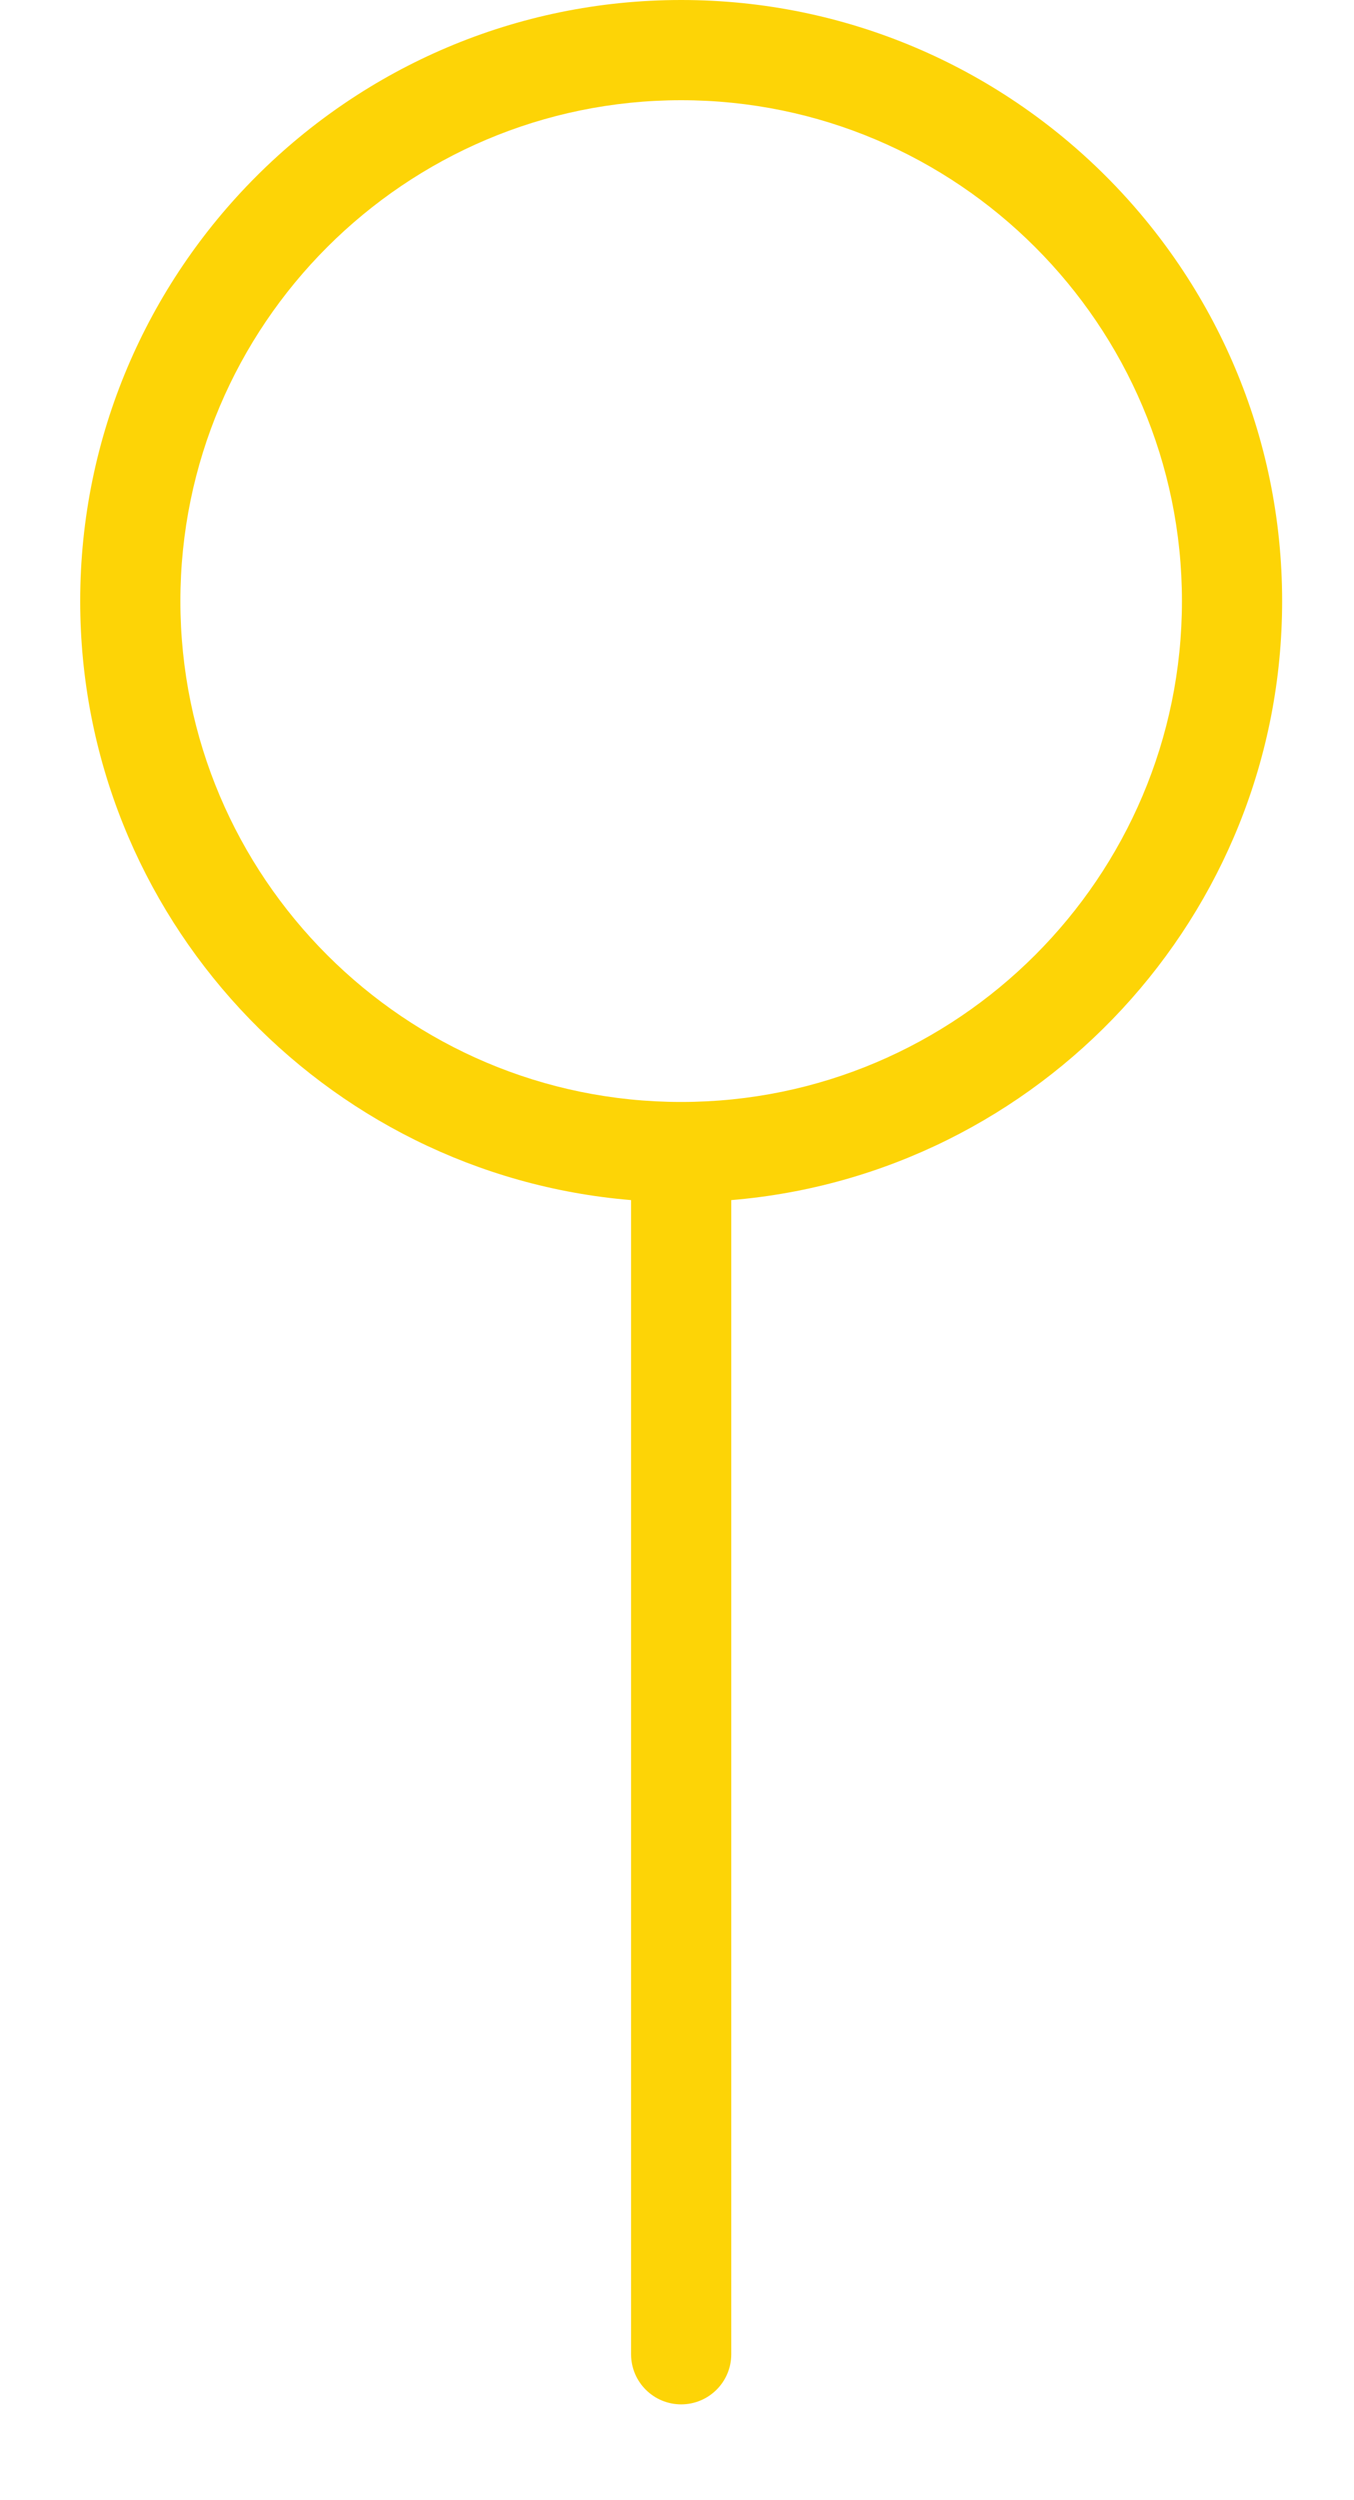
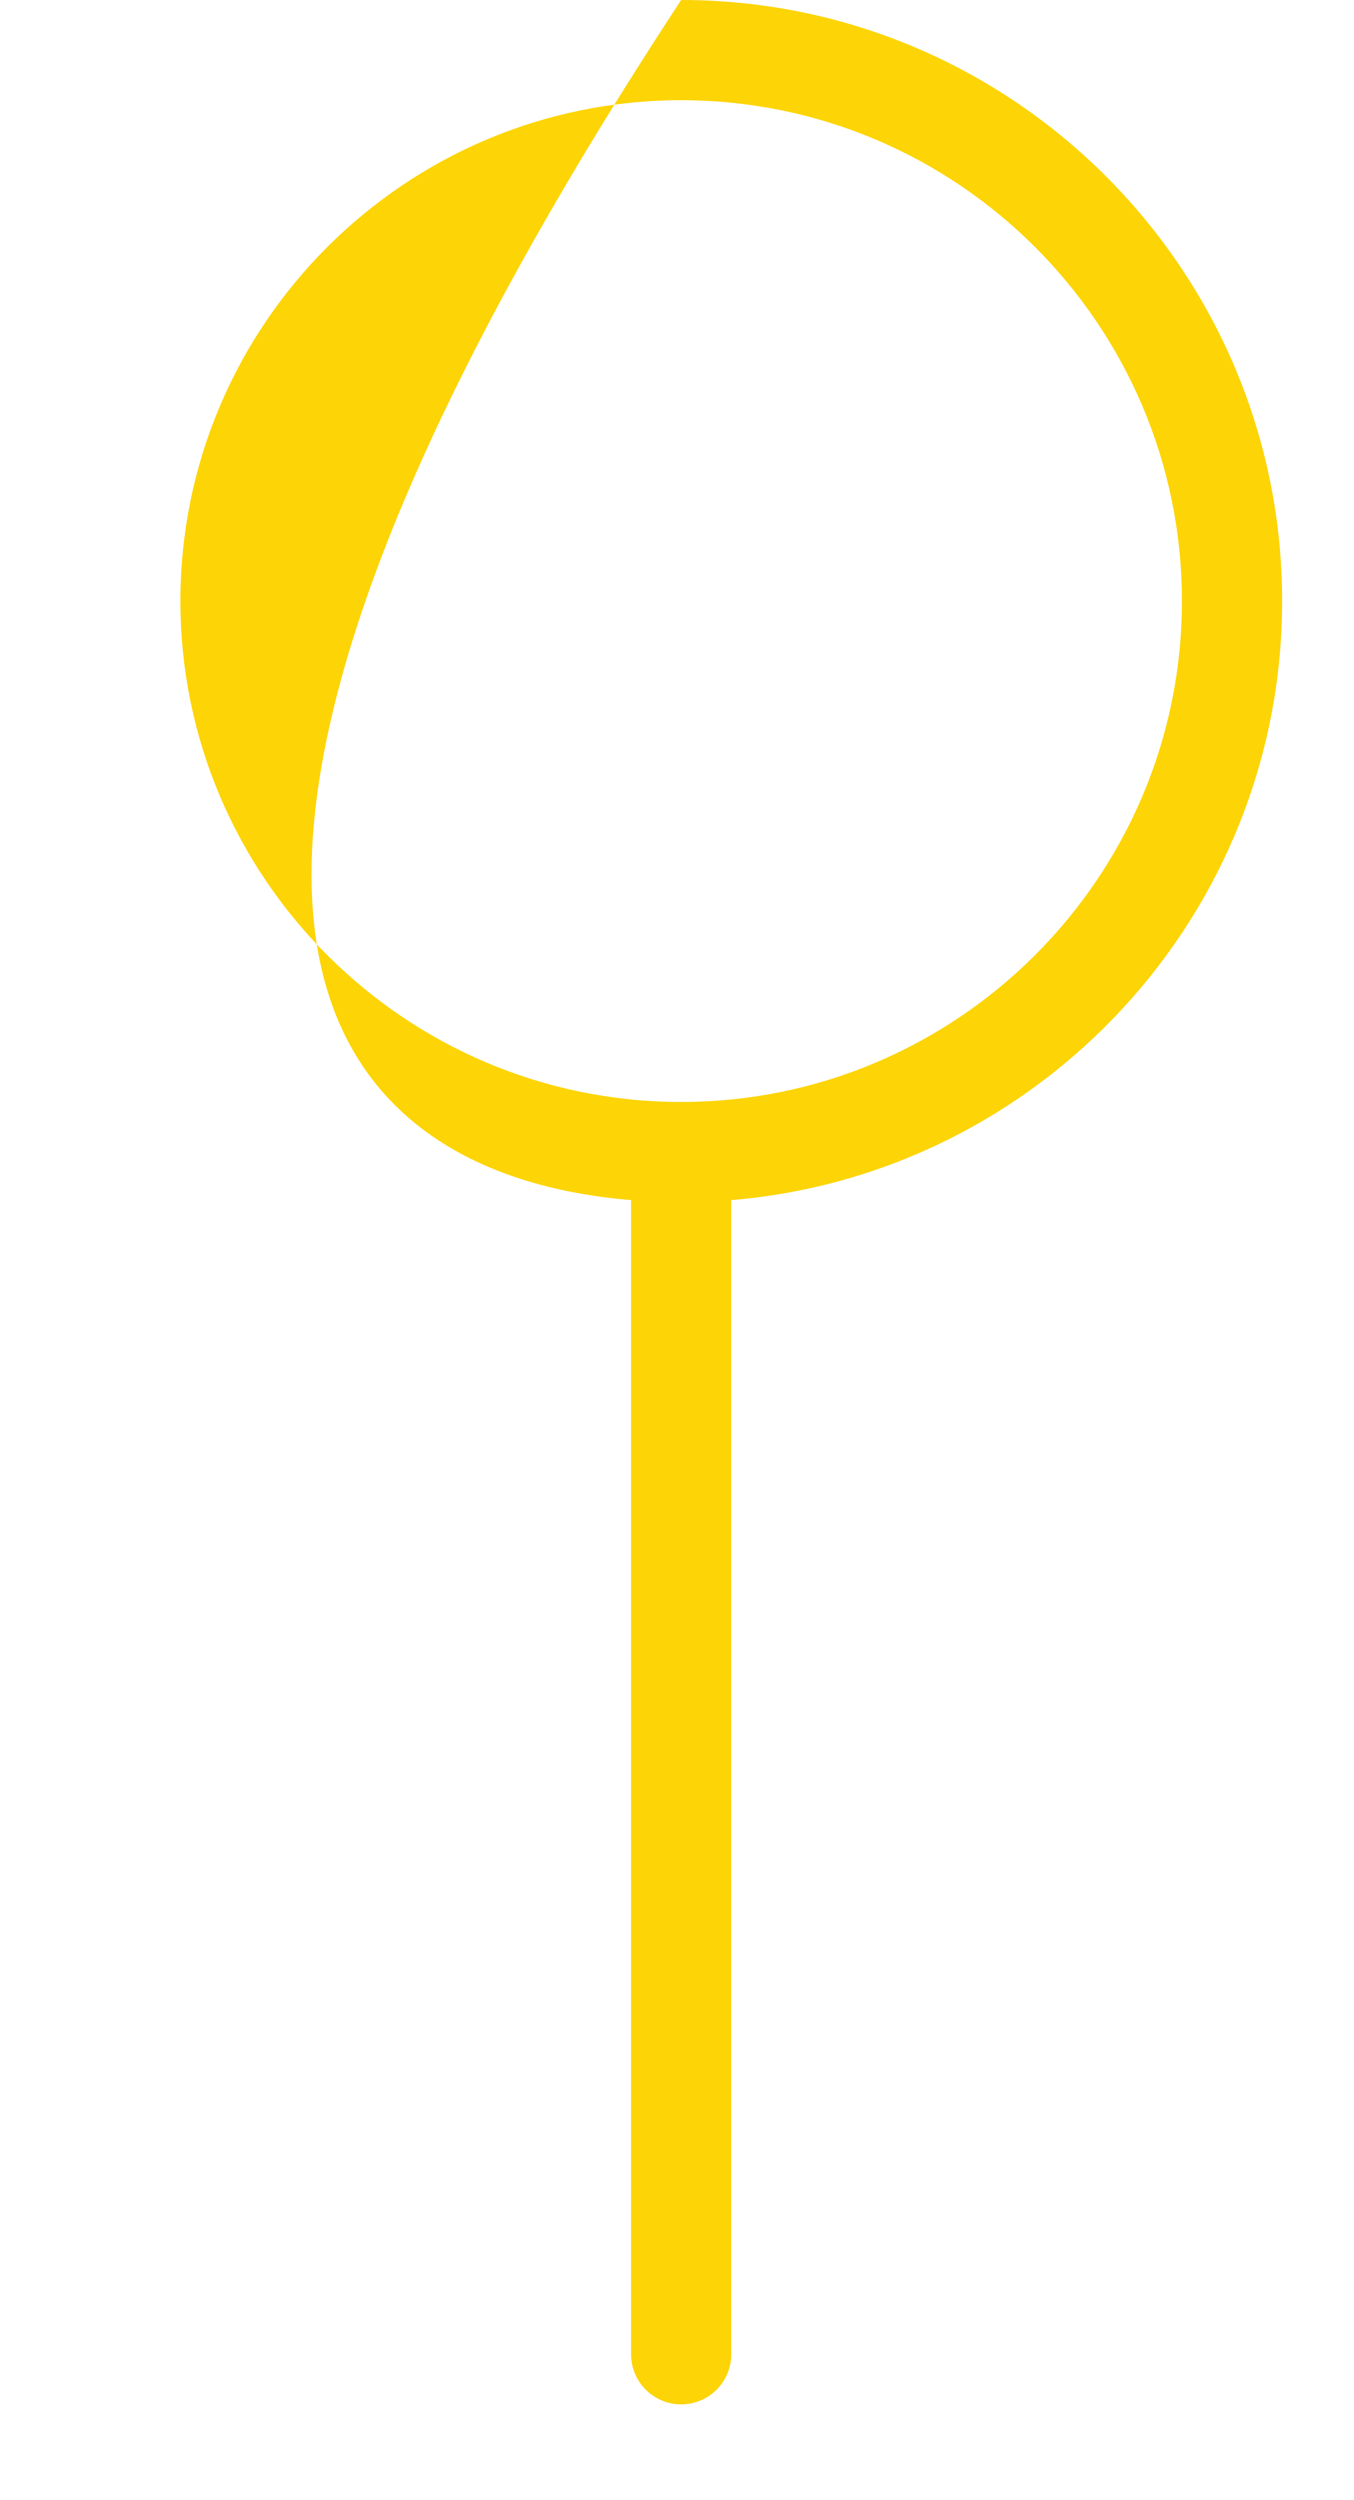
<svg xmlns="http://www.w3.org/2000/svg" width="13" height="24" viewBox="0 0 13 24" fill="none">
-   <path d="M12.31 5.77C12.31 2.588 9.722 0 6.54 0C3.358 0 0.77 2.588 0.77 5.77C0.77 8.79 3.102 11.275 6.059 11.52V22.599C6.059 22.865 6.275 23.08 6.54 23.08C6.805 23.08 7.021 22.865 7.021 22.599V11.52C9.978 11.275 12.31 8.79 12.31 5.77ZM6.54 10.578C3.889 10.578 1.732 8.421 1.732 5.77C1.732 3.119 3.889 0.962 6.54 0.962C9.191 0.962 11.348 3.119 11.348 5.77C11.348 8.421 9.191 10.578 6.54 10.578Z" fill="#FDD406" />
+   <path d="M12.31 5.77C12.31 2.588 9.722 0 6.54 0C0.77 8.79 3.102 11.275 6.059 11.52V22.599C6.059 22.865 6.275 23.08 6.54 23.08C6.805 23.08 7.021 22.865 7.021 22.599V11.52C9.978 11.275 12.31 8.79 12.31 5.77ZM6.54 10.578C3.889 10.578 1.732 8.421 1.732 5.77C1.732 3.119 3.889 0.962 6.54 0.962C9.191 0.962 11.348 3.119 11.348 5.77C11.348 8.421 9.191 10.578 6.54 10.578Z" fill="#FDD406" />
</svg>